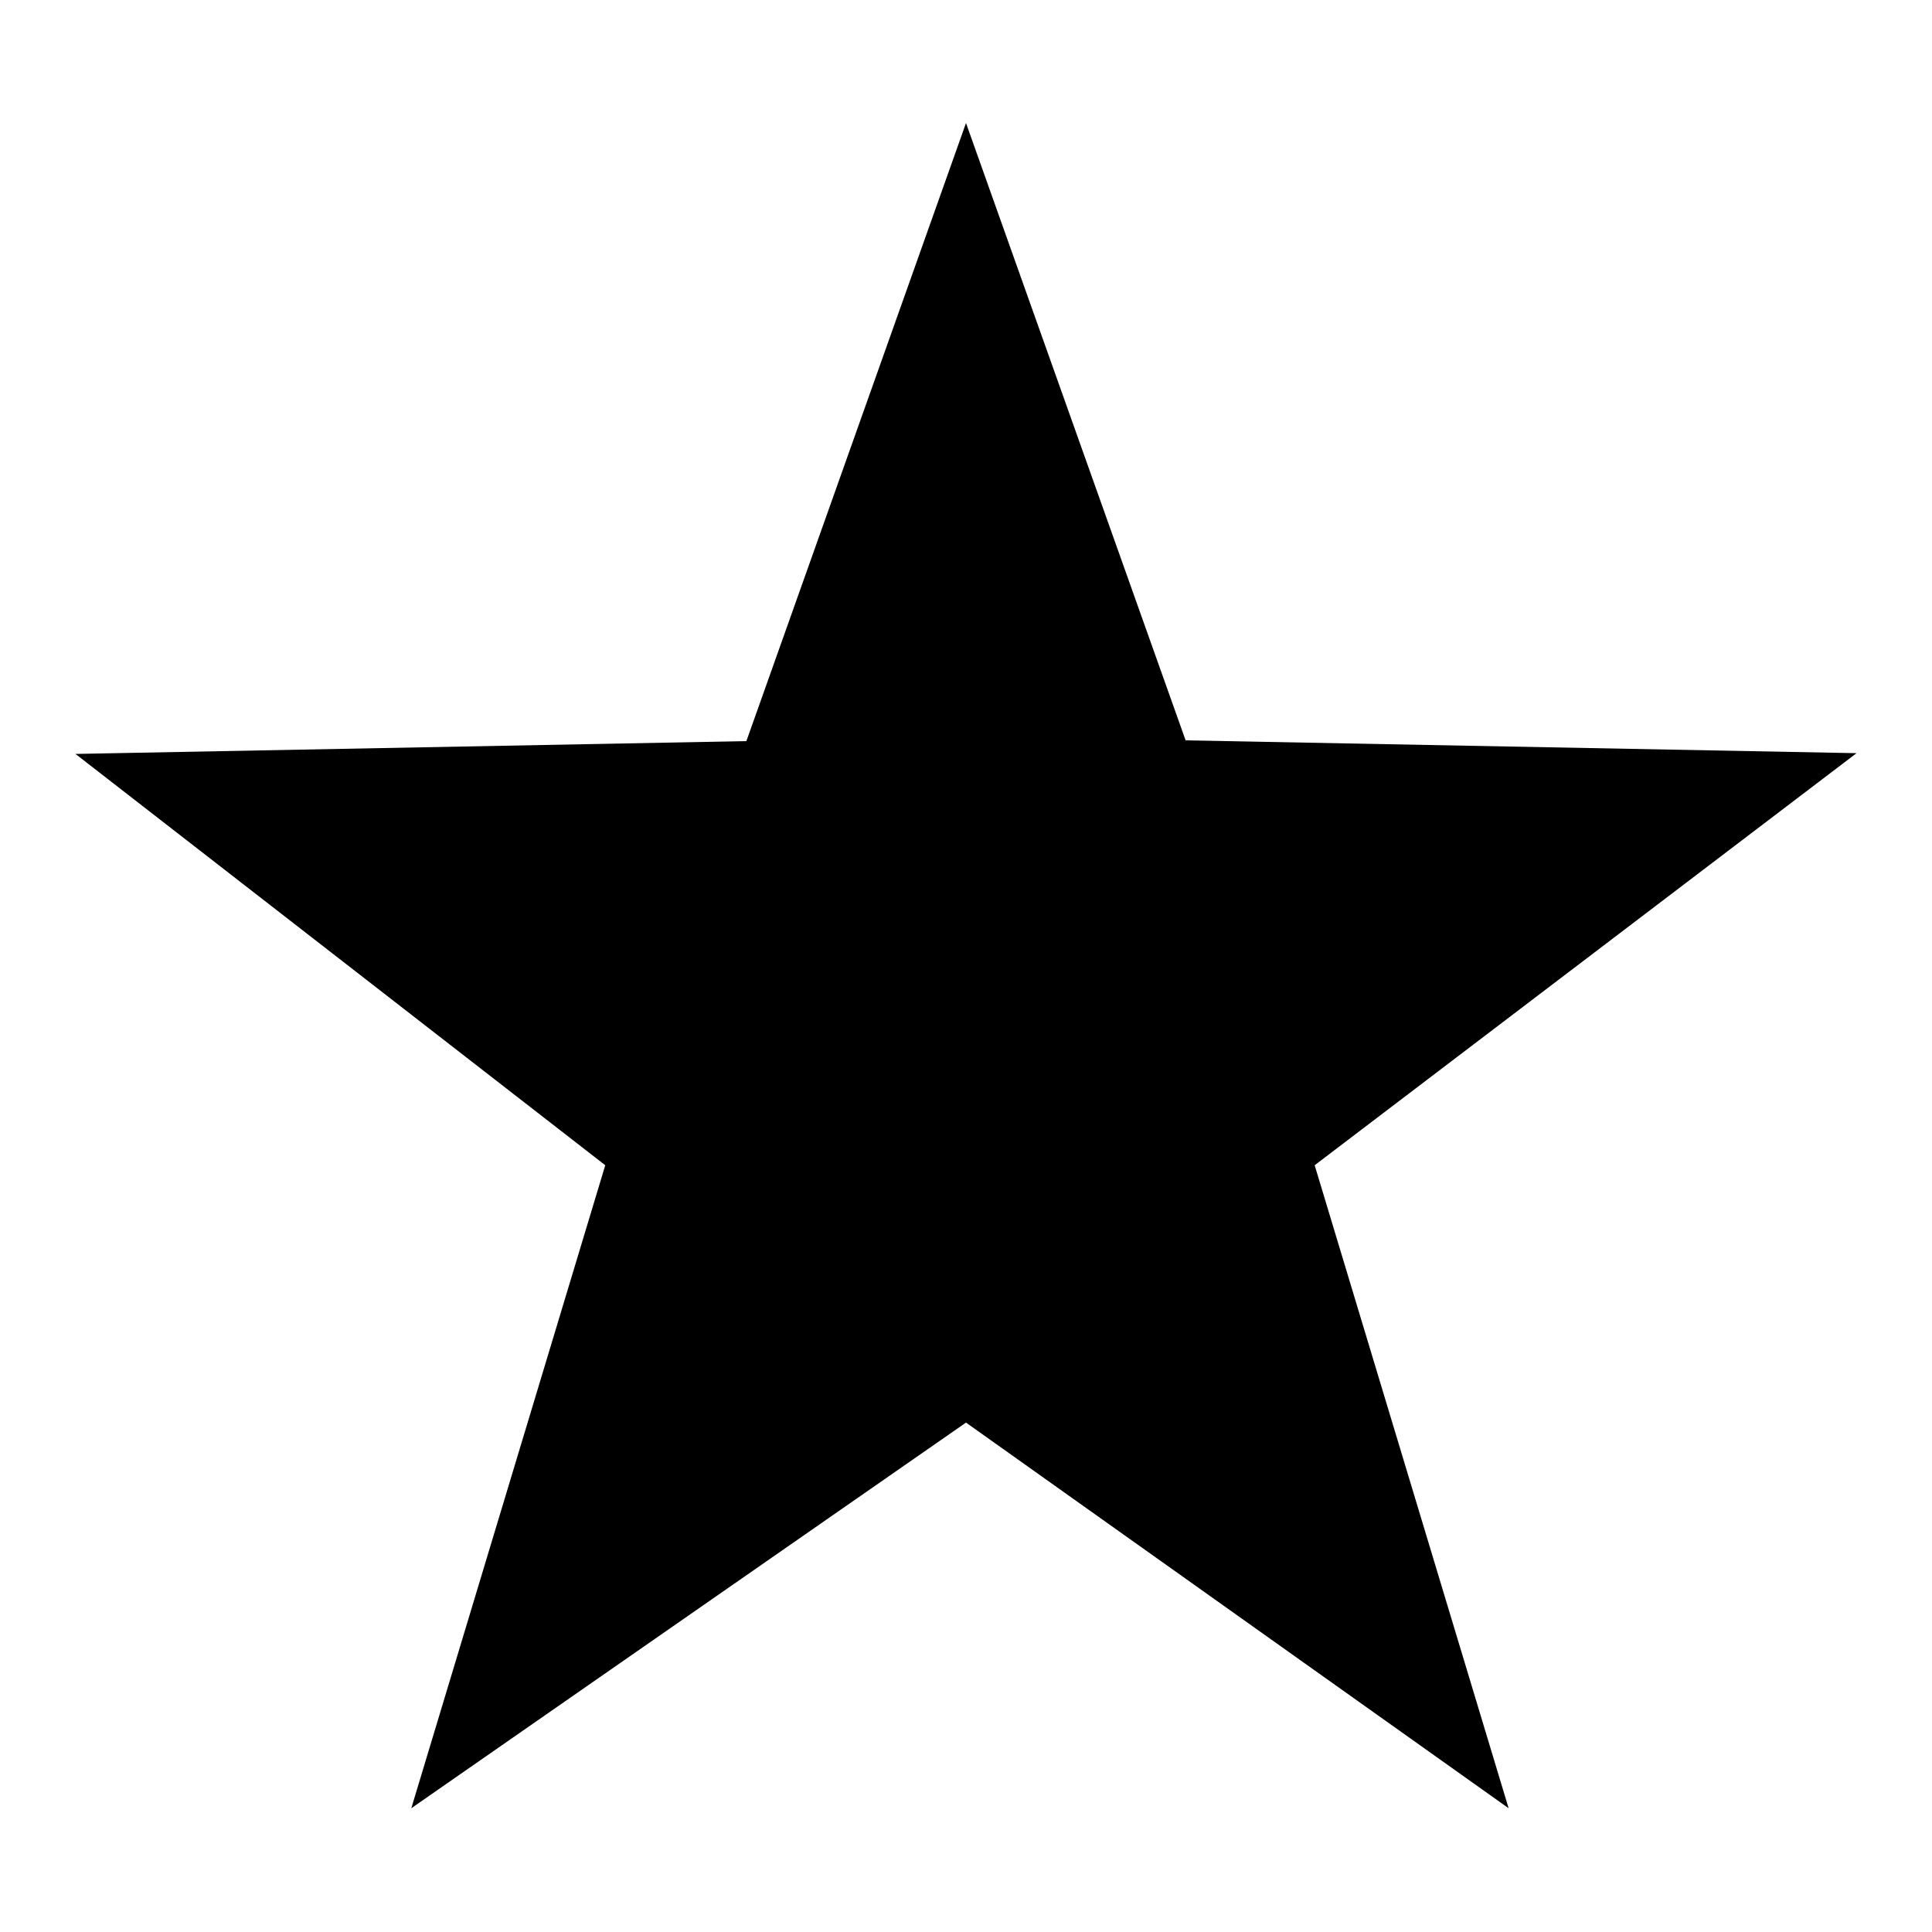
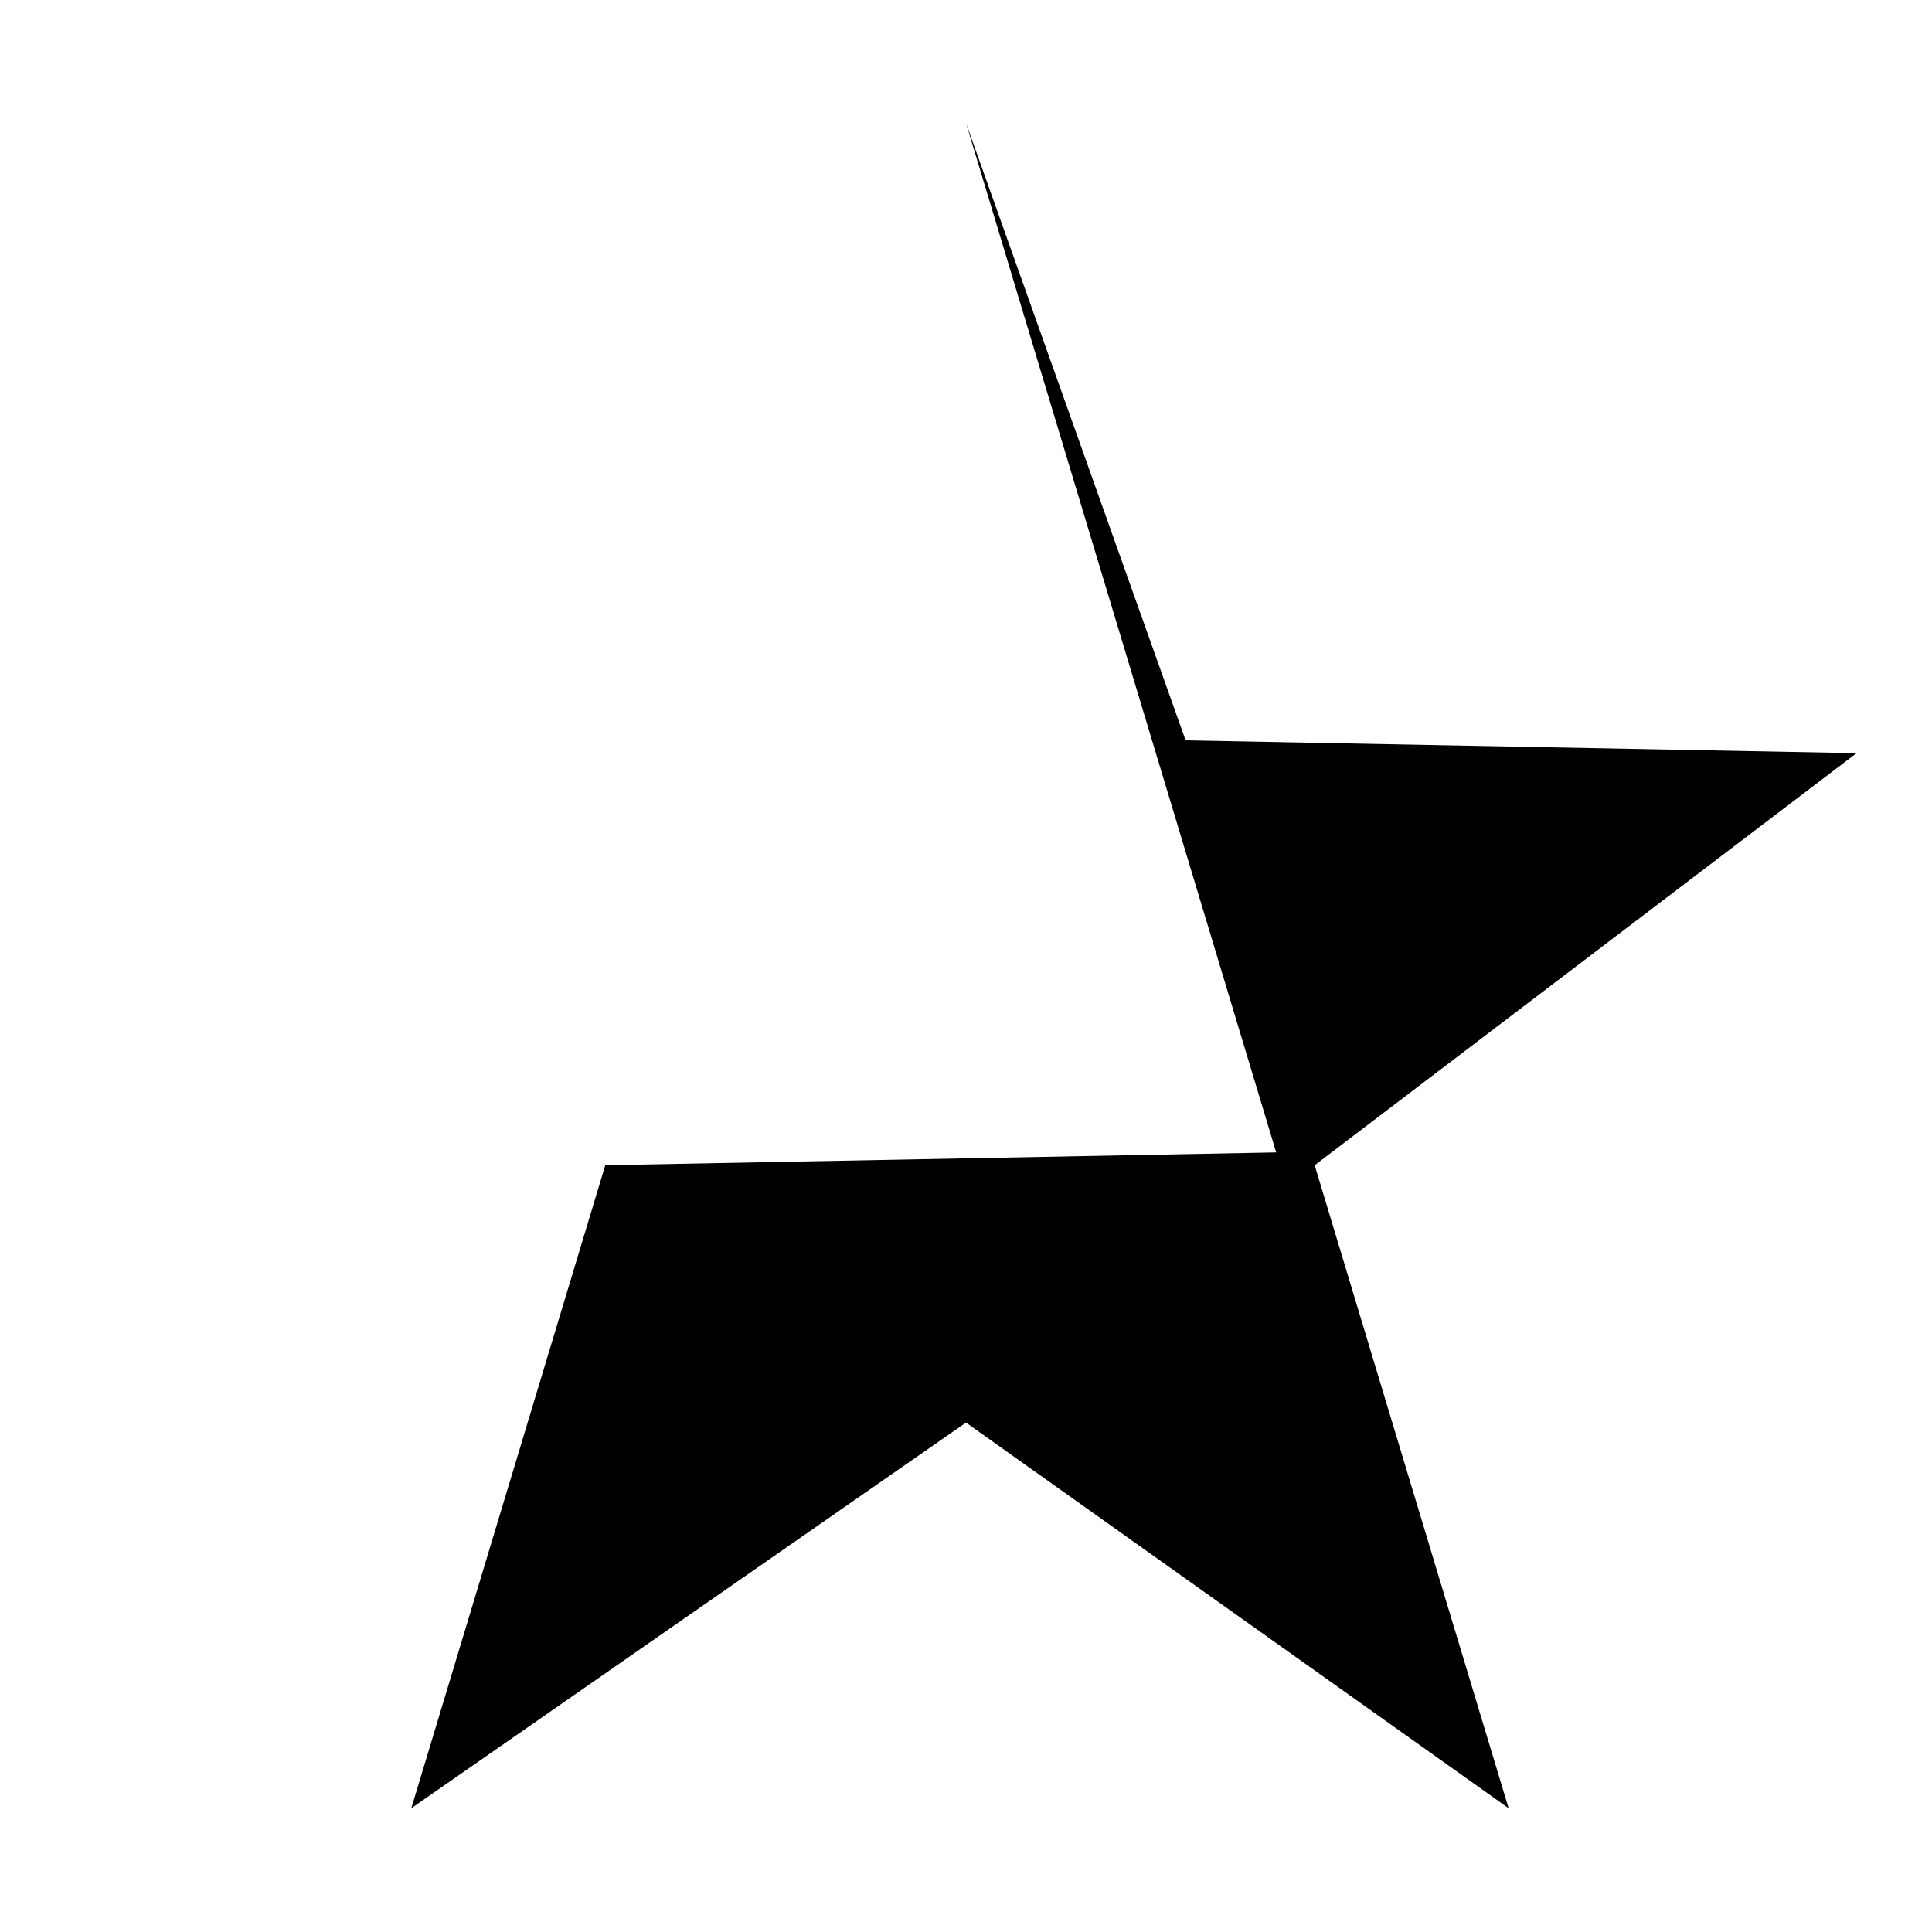
<svg xmlns="http://www.w3.org/2000/svg" version="1.1" x="0px" y="0px" viewBox="0 0 256 256" enable-background="new 0 0 256 256" xml:space="preserve">
  <g>
-     <path fill="#000000" d="M128,16.3l29.1,81.8l88.9,1.7l-71.8,54.6l25.7,85.2L128,188.5l-73.5,51.1l25.7-85.2L10,99.9l88.9-1.7 L128,16.3L128,16.3z" />
+     <path fill="#000000" d="M128,16.3l29.1,81.8l88.9,1.7l-71.8,54.6l25.7,85.2L128,188.5l-73.5,51.1l25.7-85.2l88.9-1.7 L128,16.3L128,16.3z" />
  </g>
</svg>